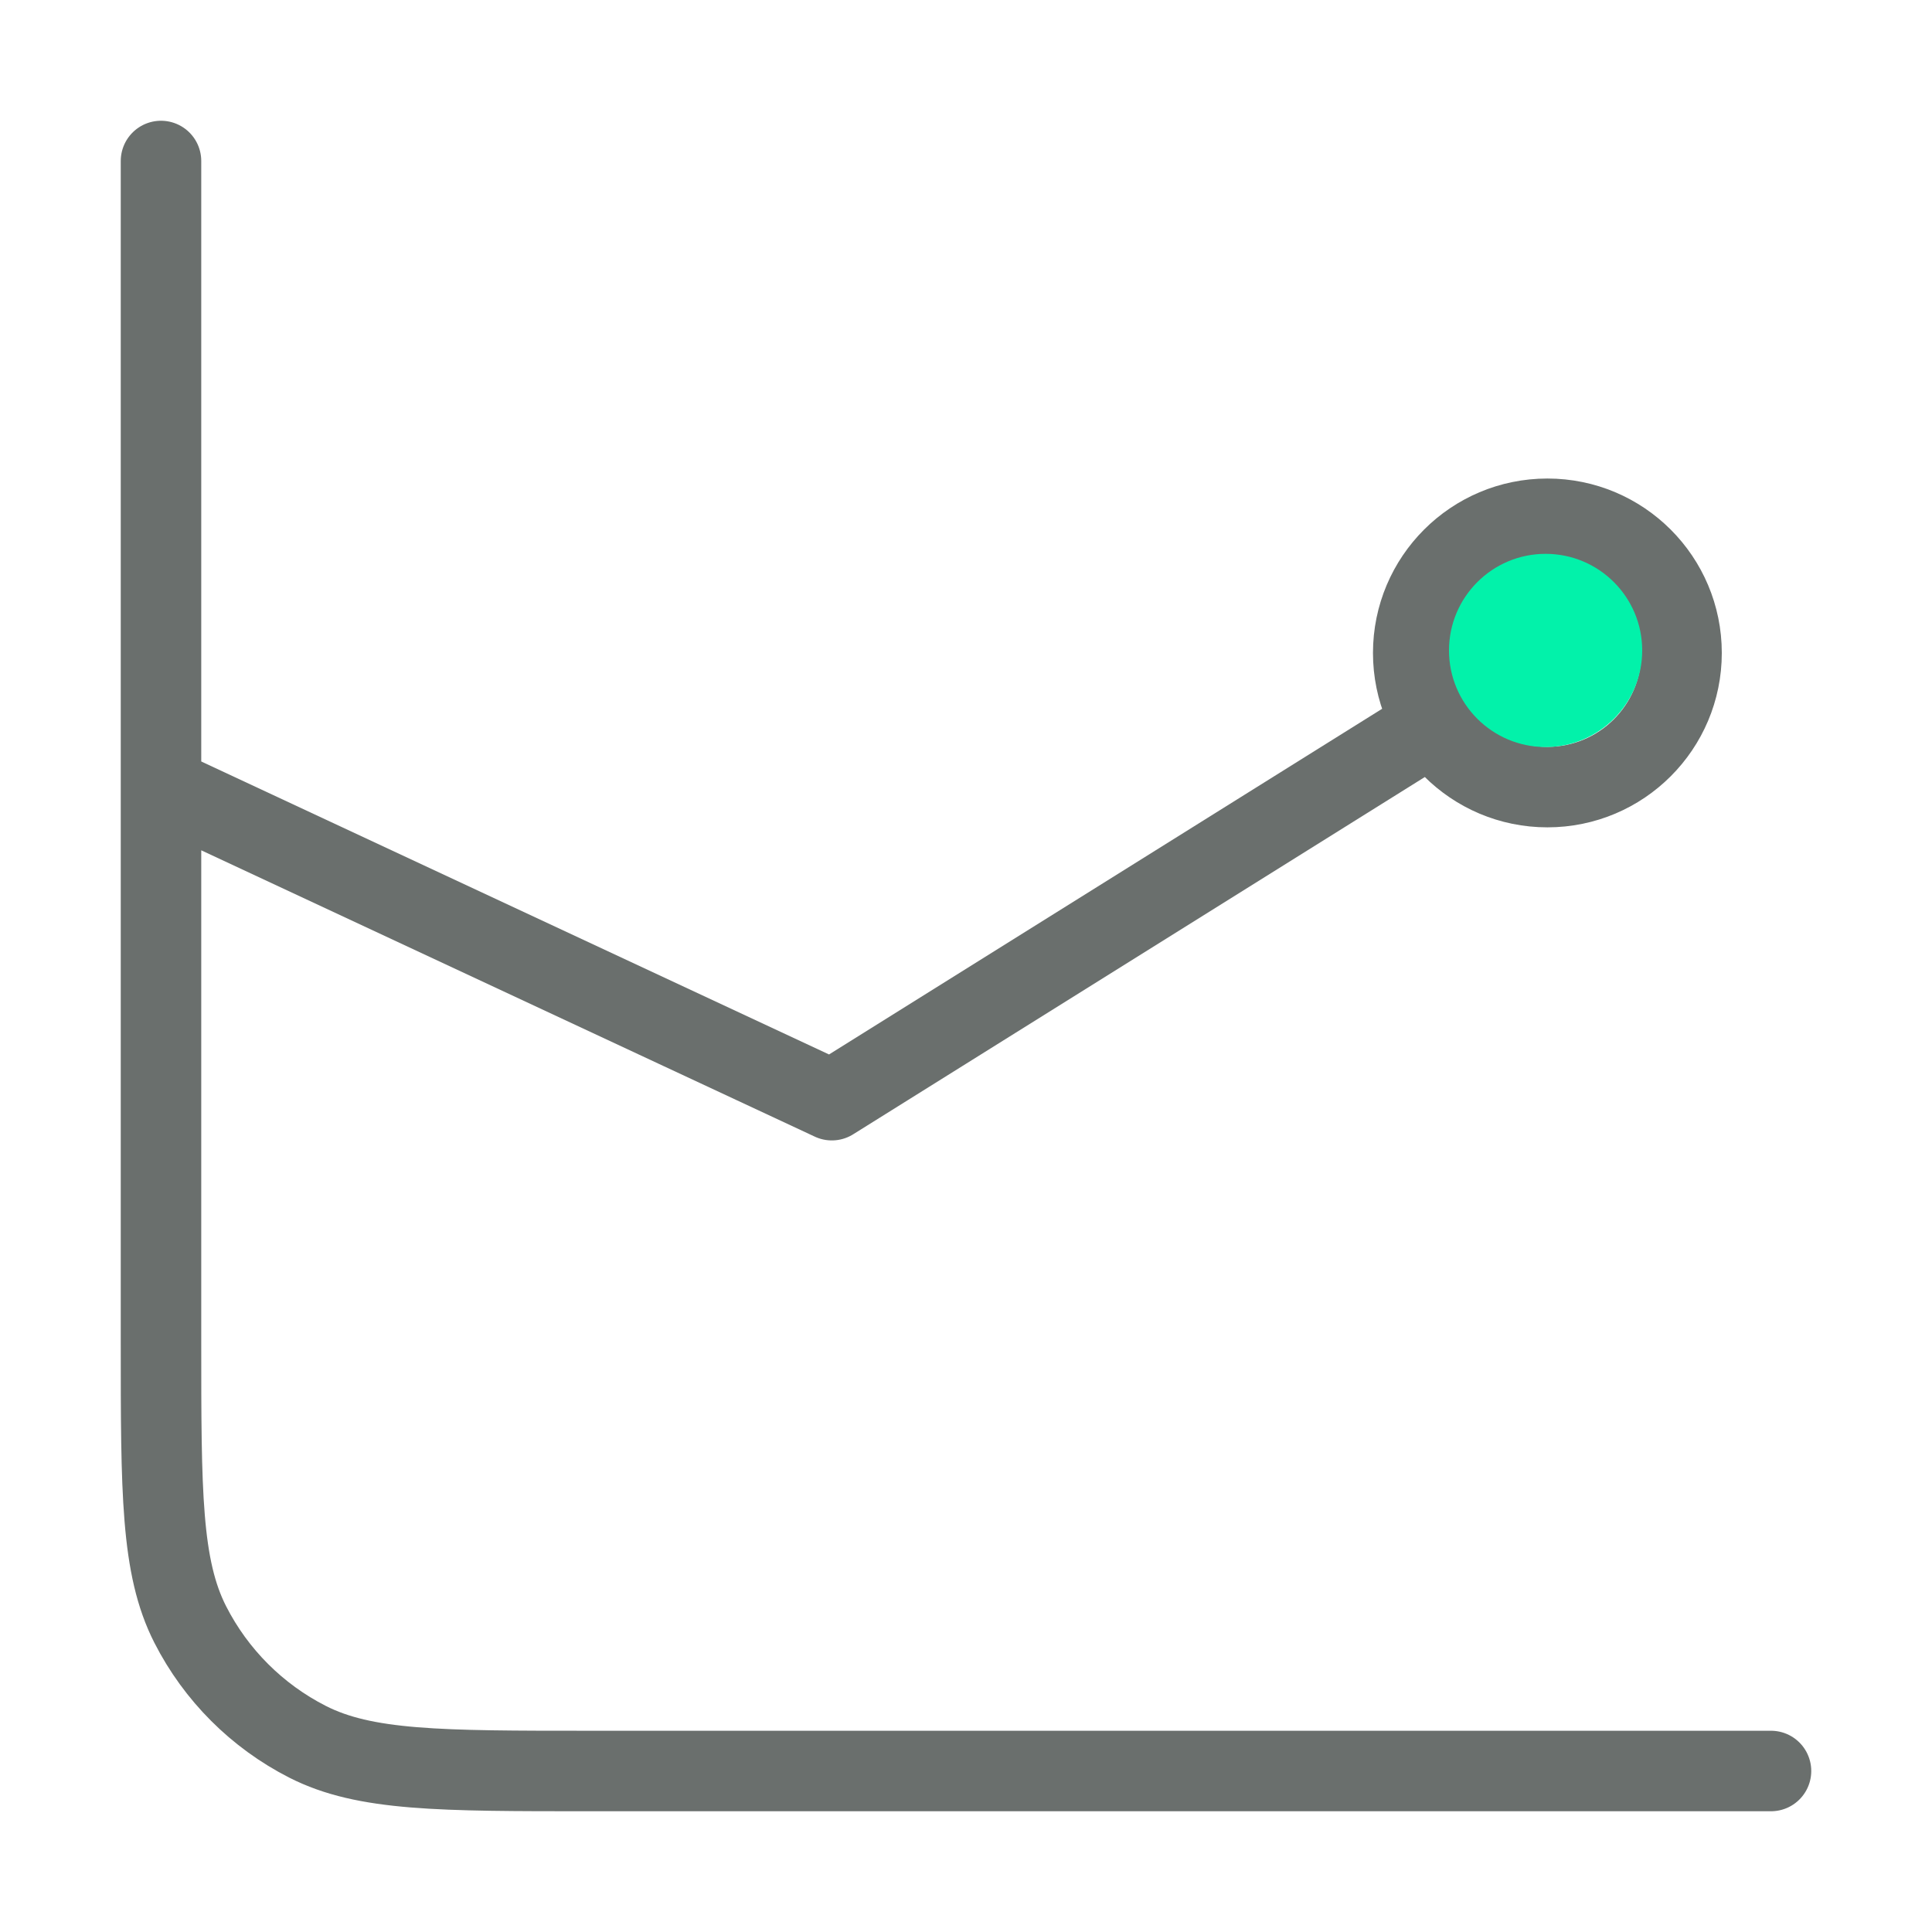
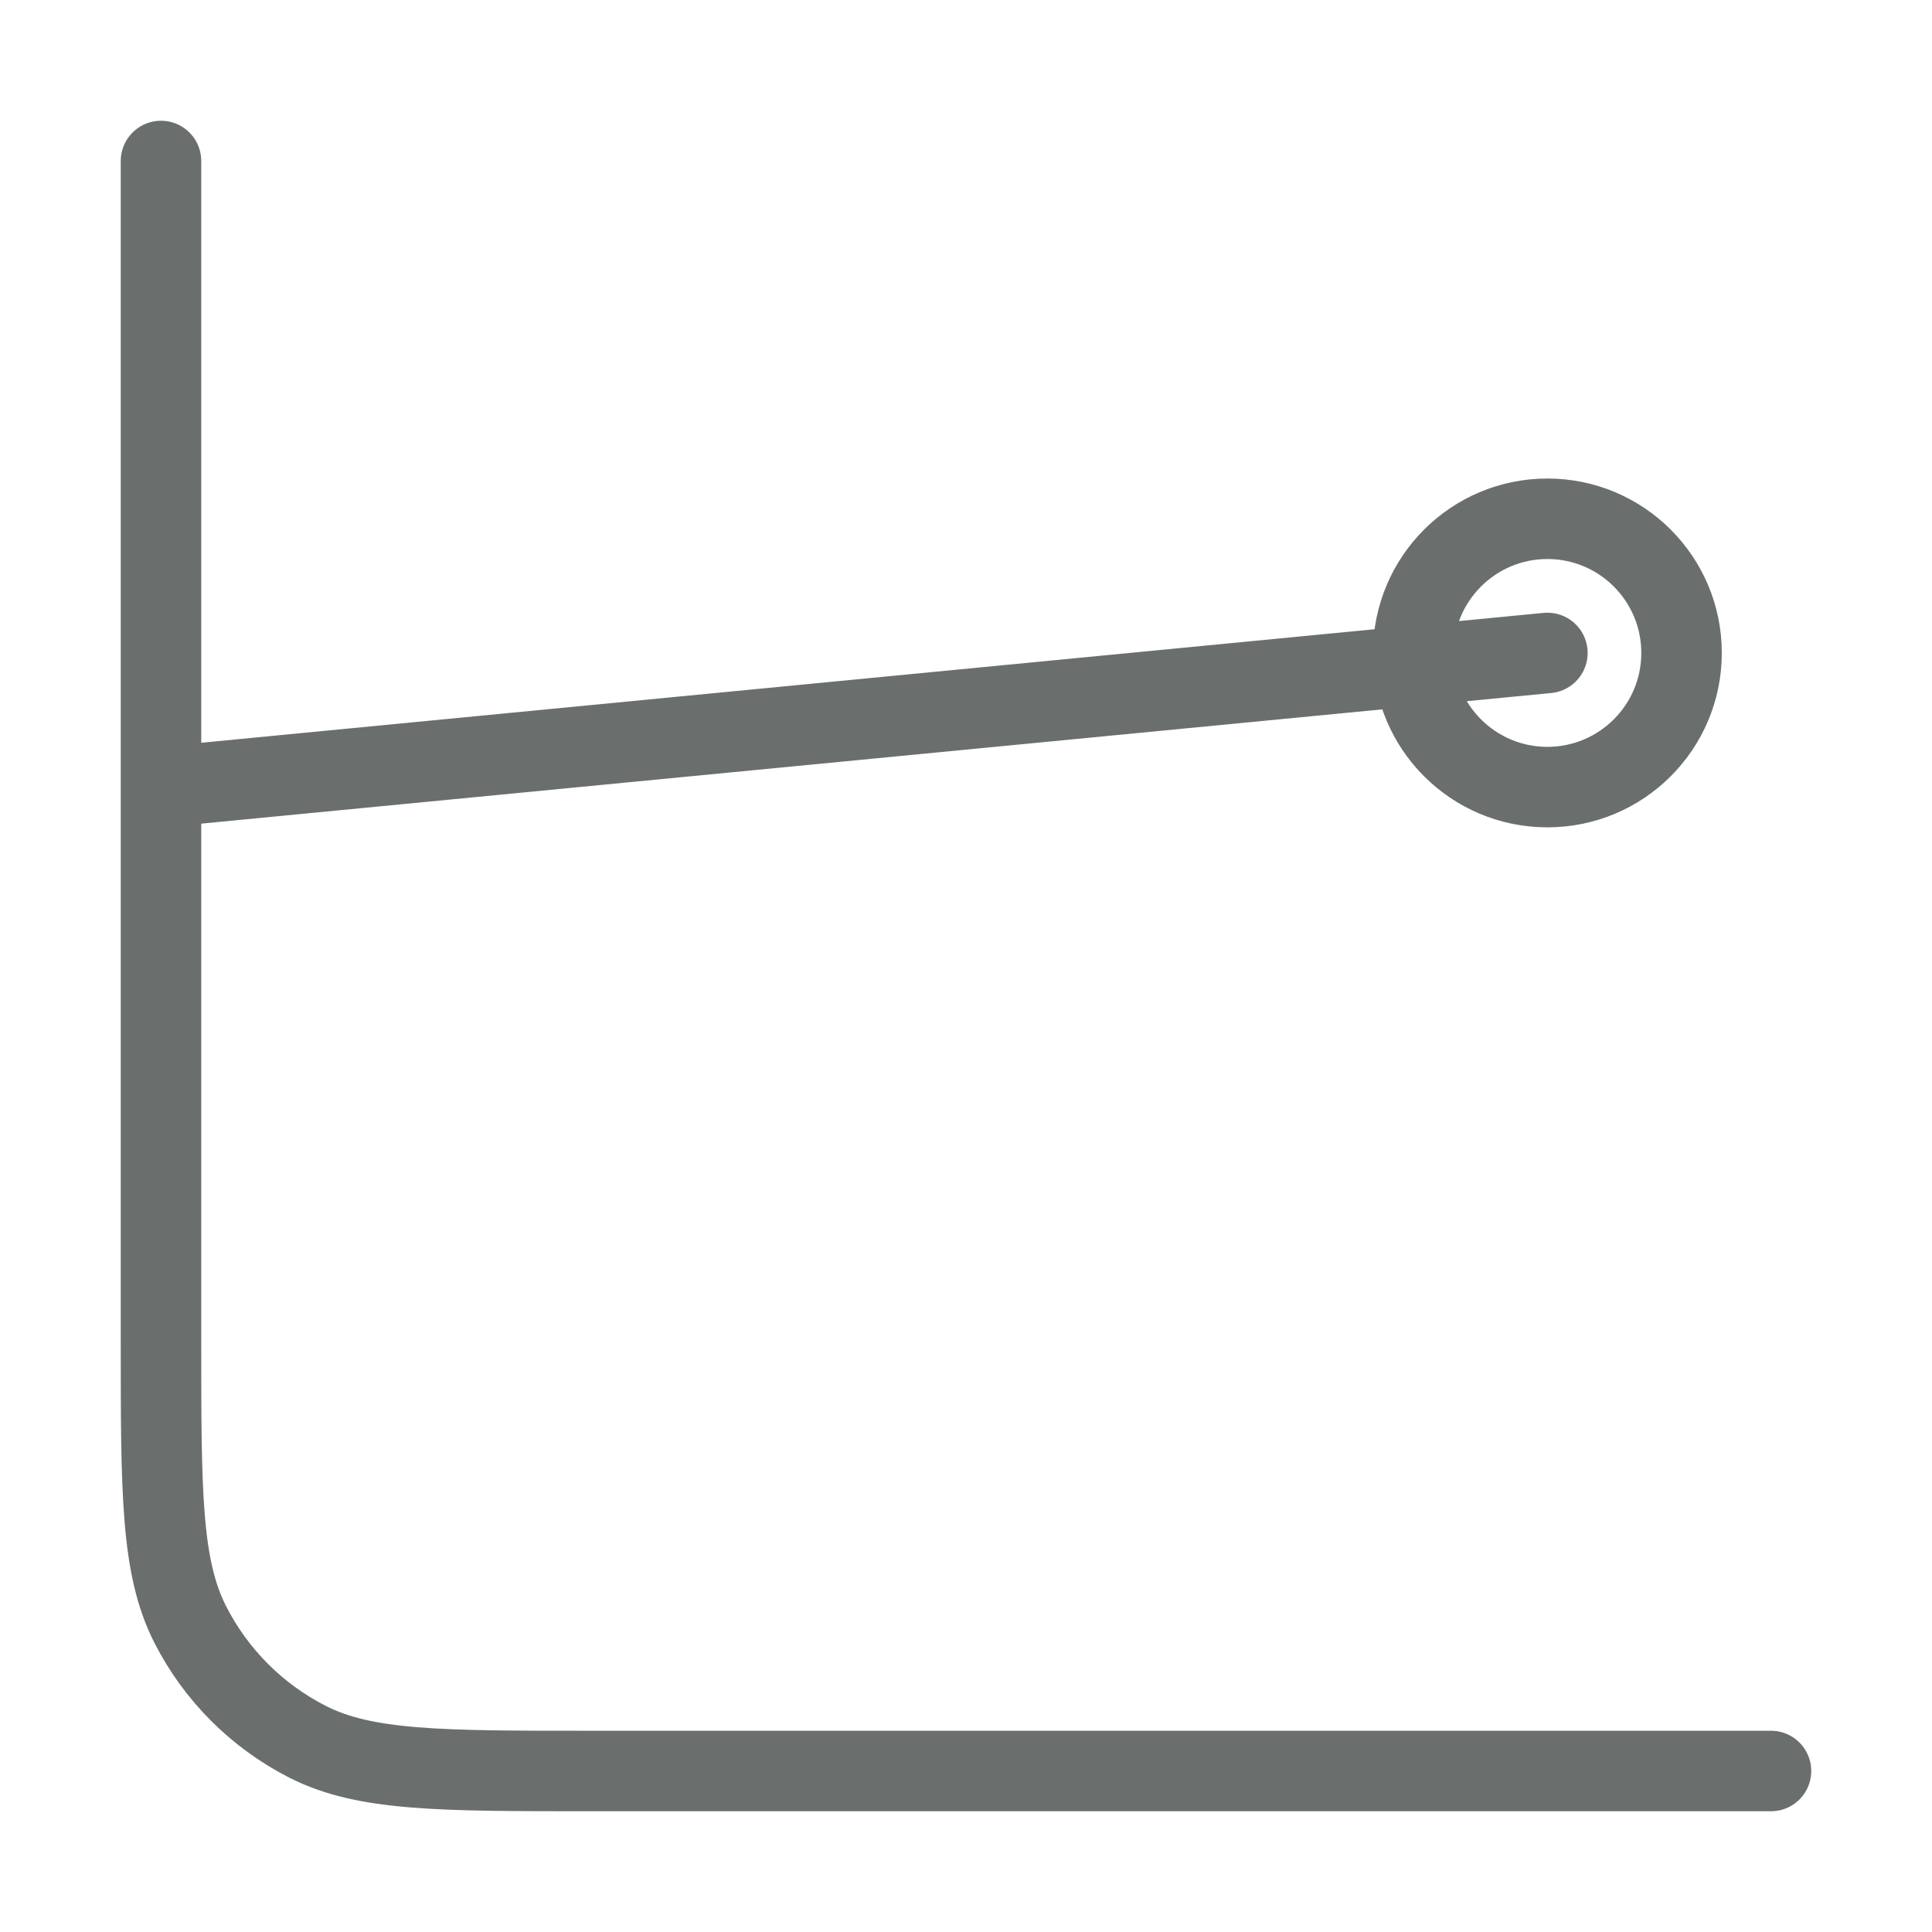
<svg xmlns="http://www.w3.org/2000/svg" width="60" height="60" viewBox="0 0 60 60" fill="none">
-   <path d="M55 55H18.333C13.666 55 11.333 55 9.55 54.092C7.982 53.293 6.707 52.018 5.908 50.45C5 48.667 5 46.334 5 41.667V5M5 24.444L25.833 34.167L48.056 20.278M52.222 20.278C52.222 22.579 50.357 24.444 48.056 24.444C45.754 24.444 43.889 22.579 43.889 20.278C43.889 17.977 45.754 16.111 48.056 16.111C50.357 16.111 52.222 17.977 52.222 20.278Z" stroke="#6A6F6D" stroke-width="2.5" stroke-linecap="round" stroke-linejoin="round" />
-   <circle cx="48" cy="20.2" r="3" fill="#02F2AA" />
+   <path d="M55 55H18.333C13.666 55 11.333 55 9.55 54.092C7.982 53.293 6.707 52.018 5.908 50.45C5 48.667 5 46.334 5 41.667V5M5 24.444L48.056 20.278M52.222 20.278C52.222 22.579 50.357 24.444 48.056 24.444C45.754 24.444 43.889 22.579 43.889 20.278C43.889 17.977 45.754 16.111 48.056 16.111C50.357 16.111 52.222 17.977 52.222 20.278Z" stroke="#6A6F6D" stroke-width="2.5" stroke-linecap="round" stroke-linejoin="round" />
</svg>